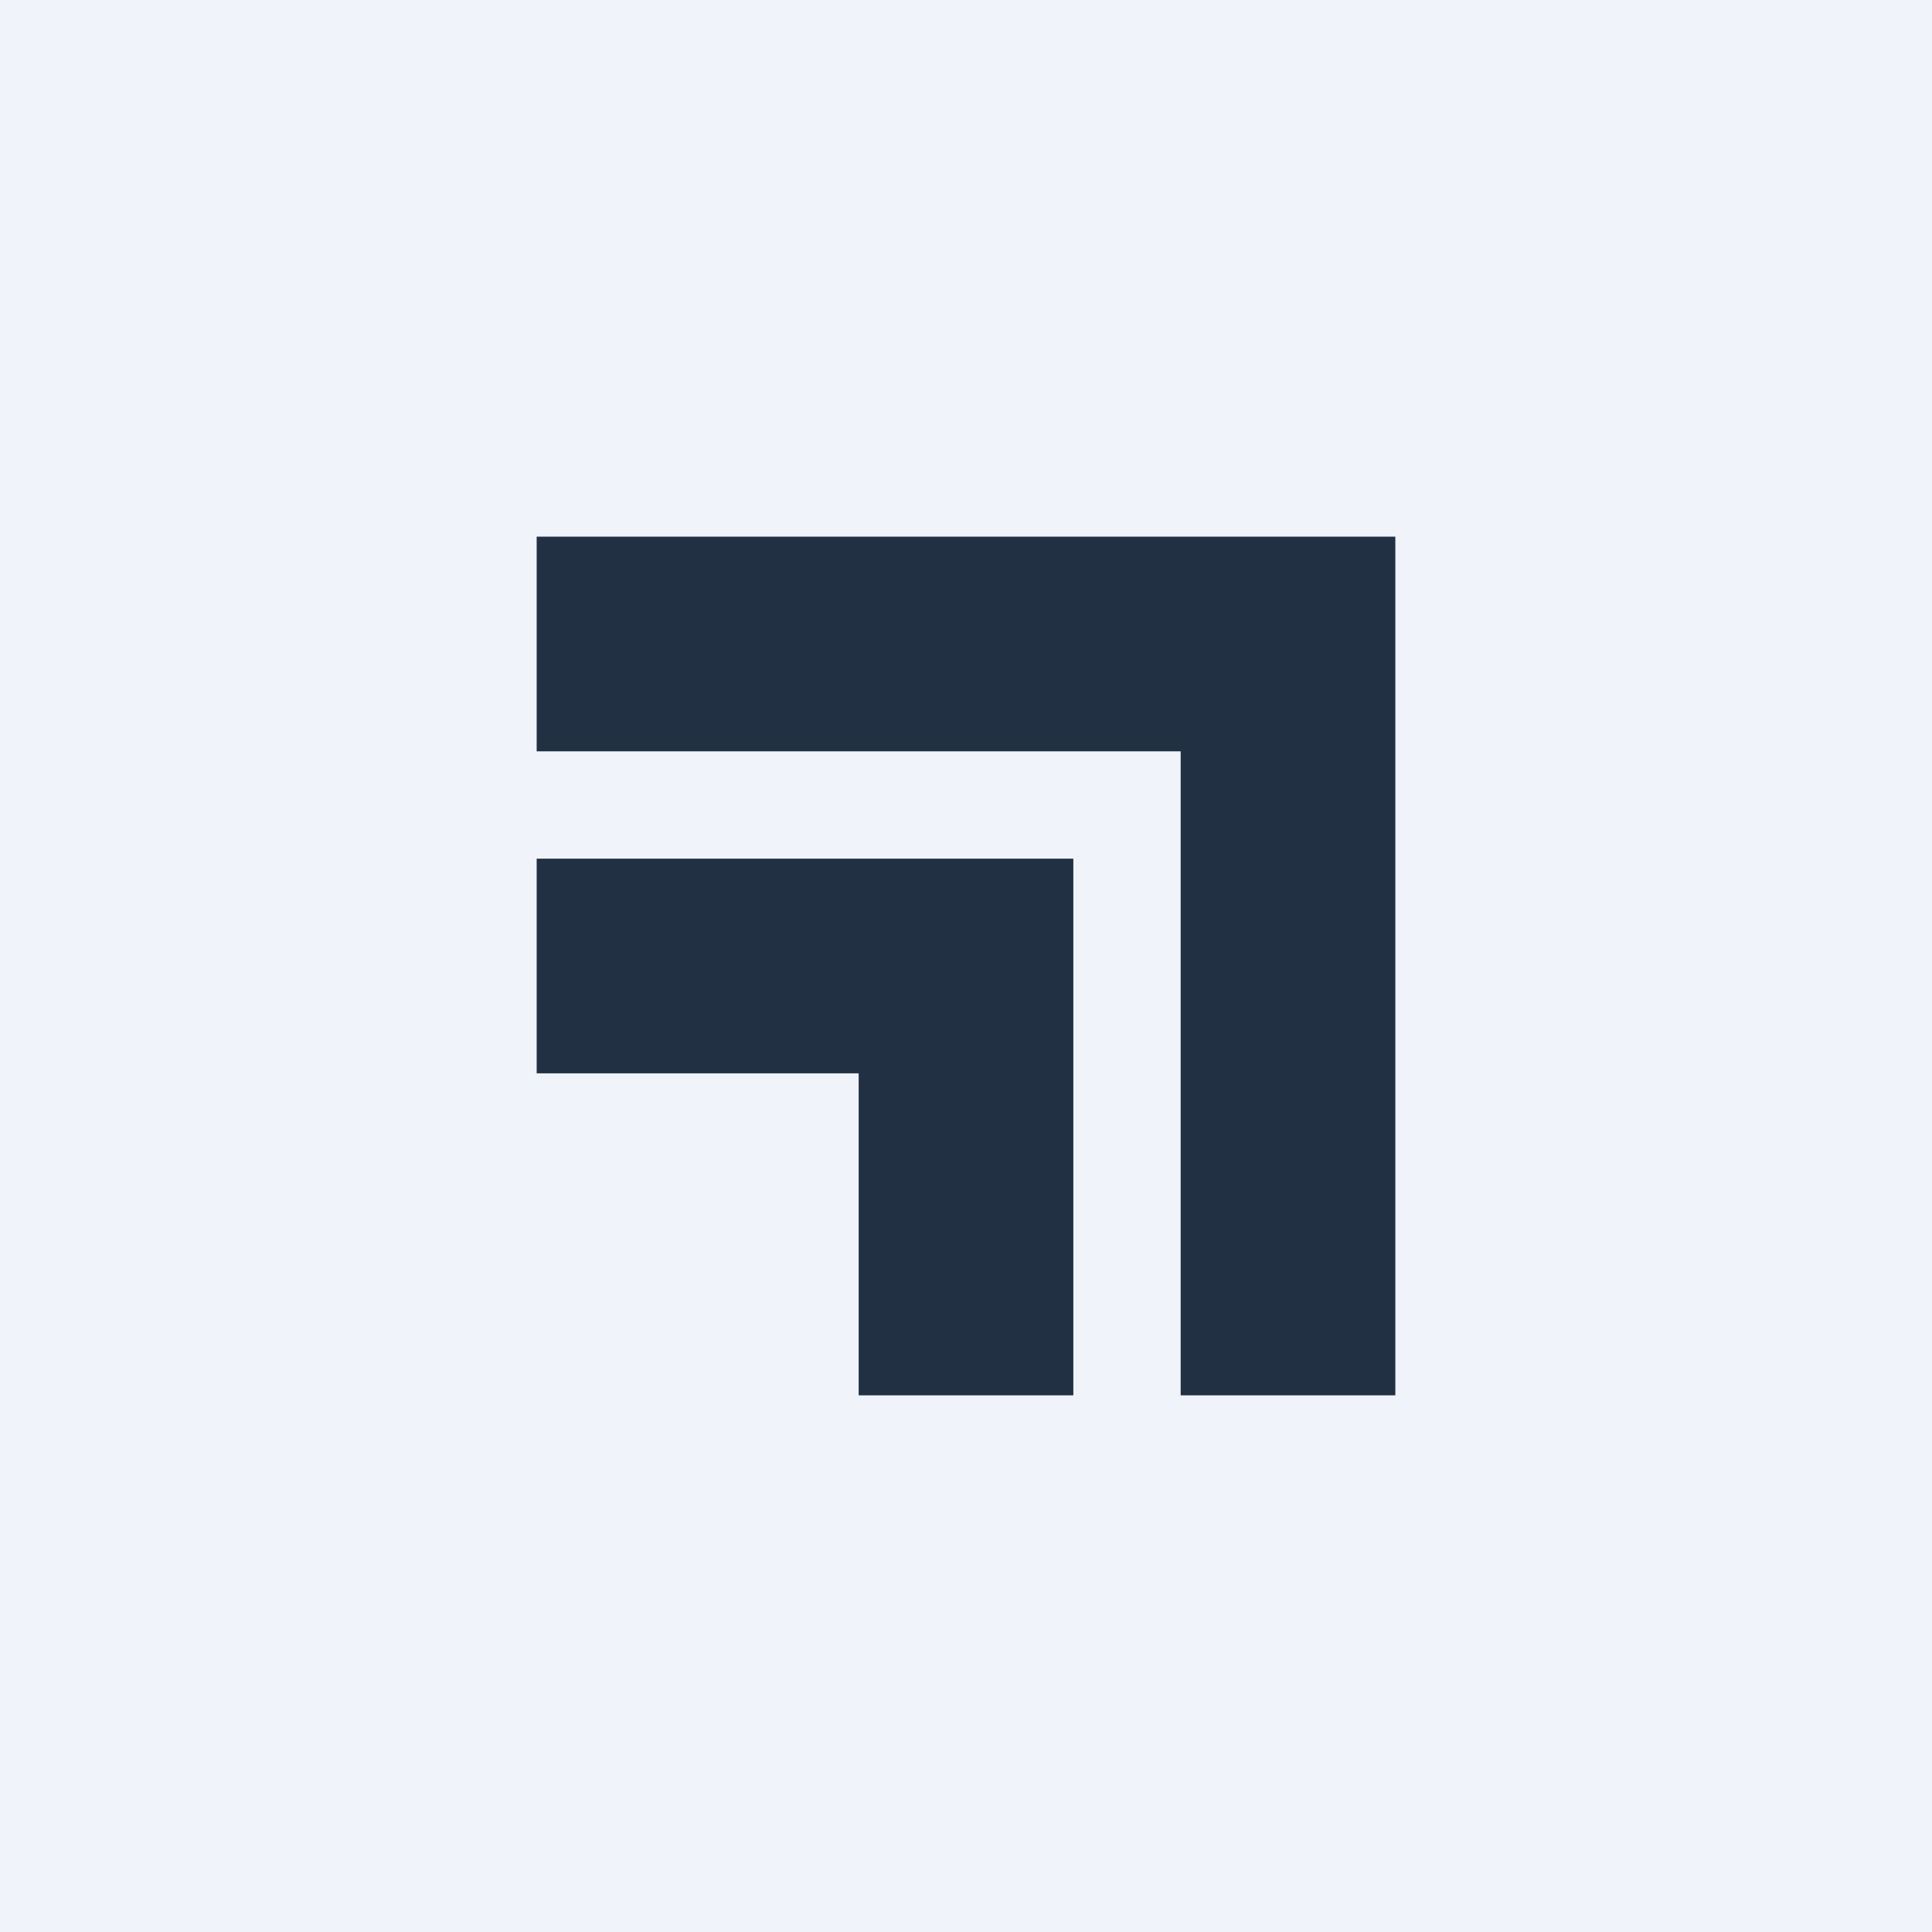
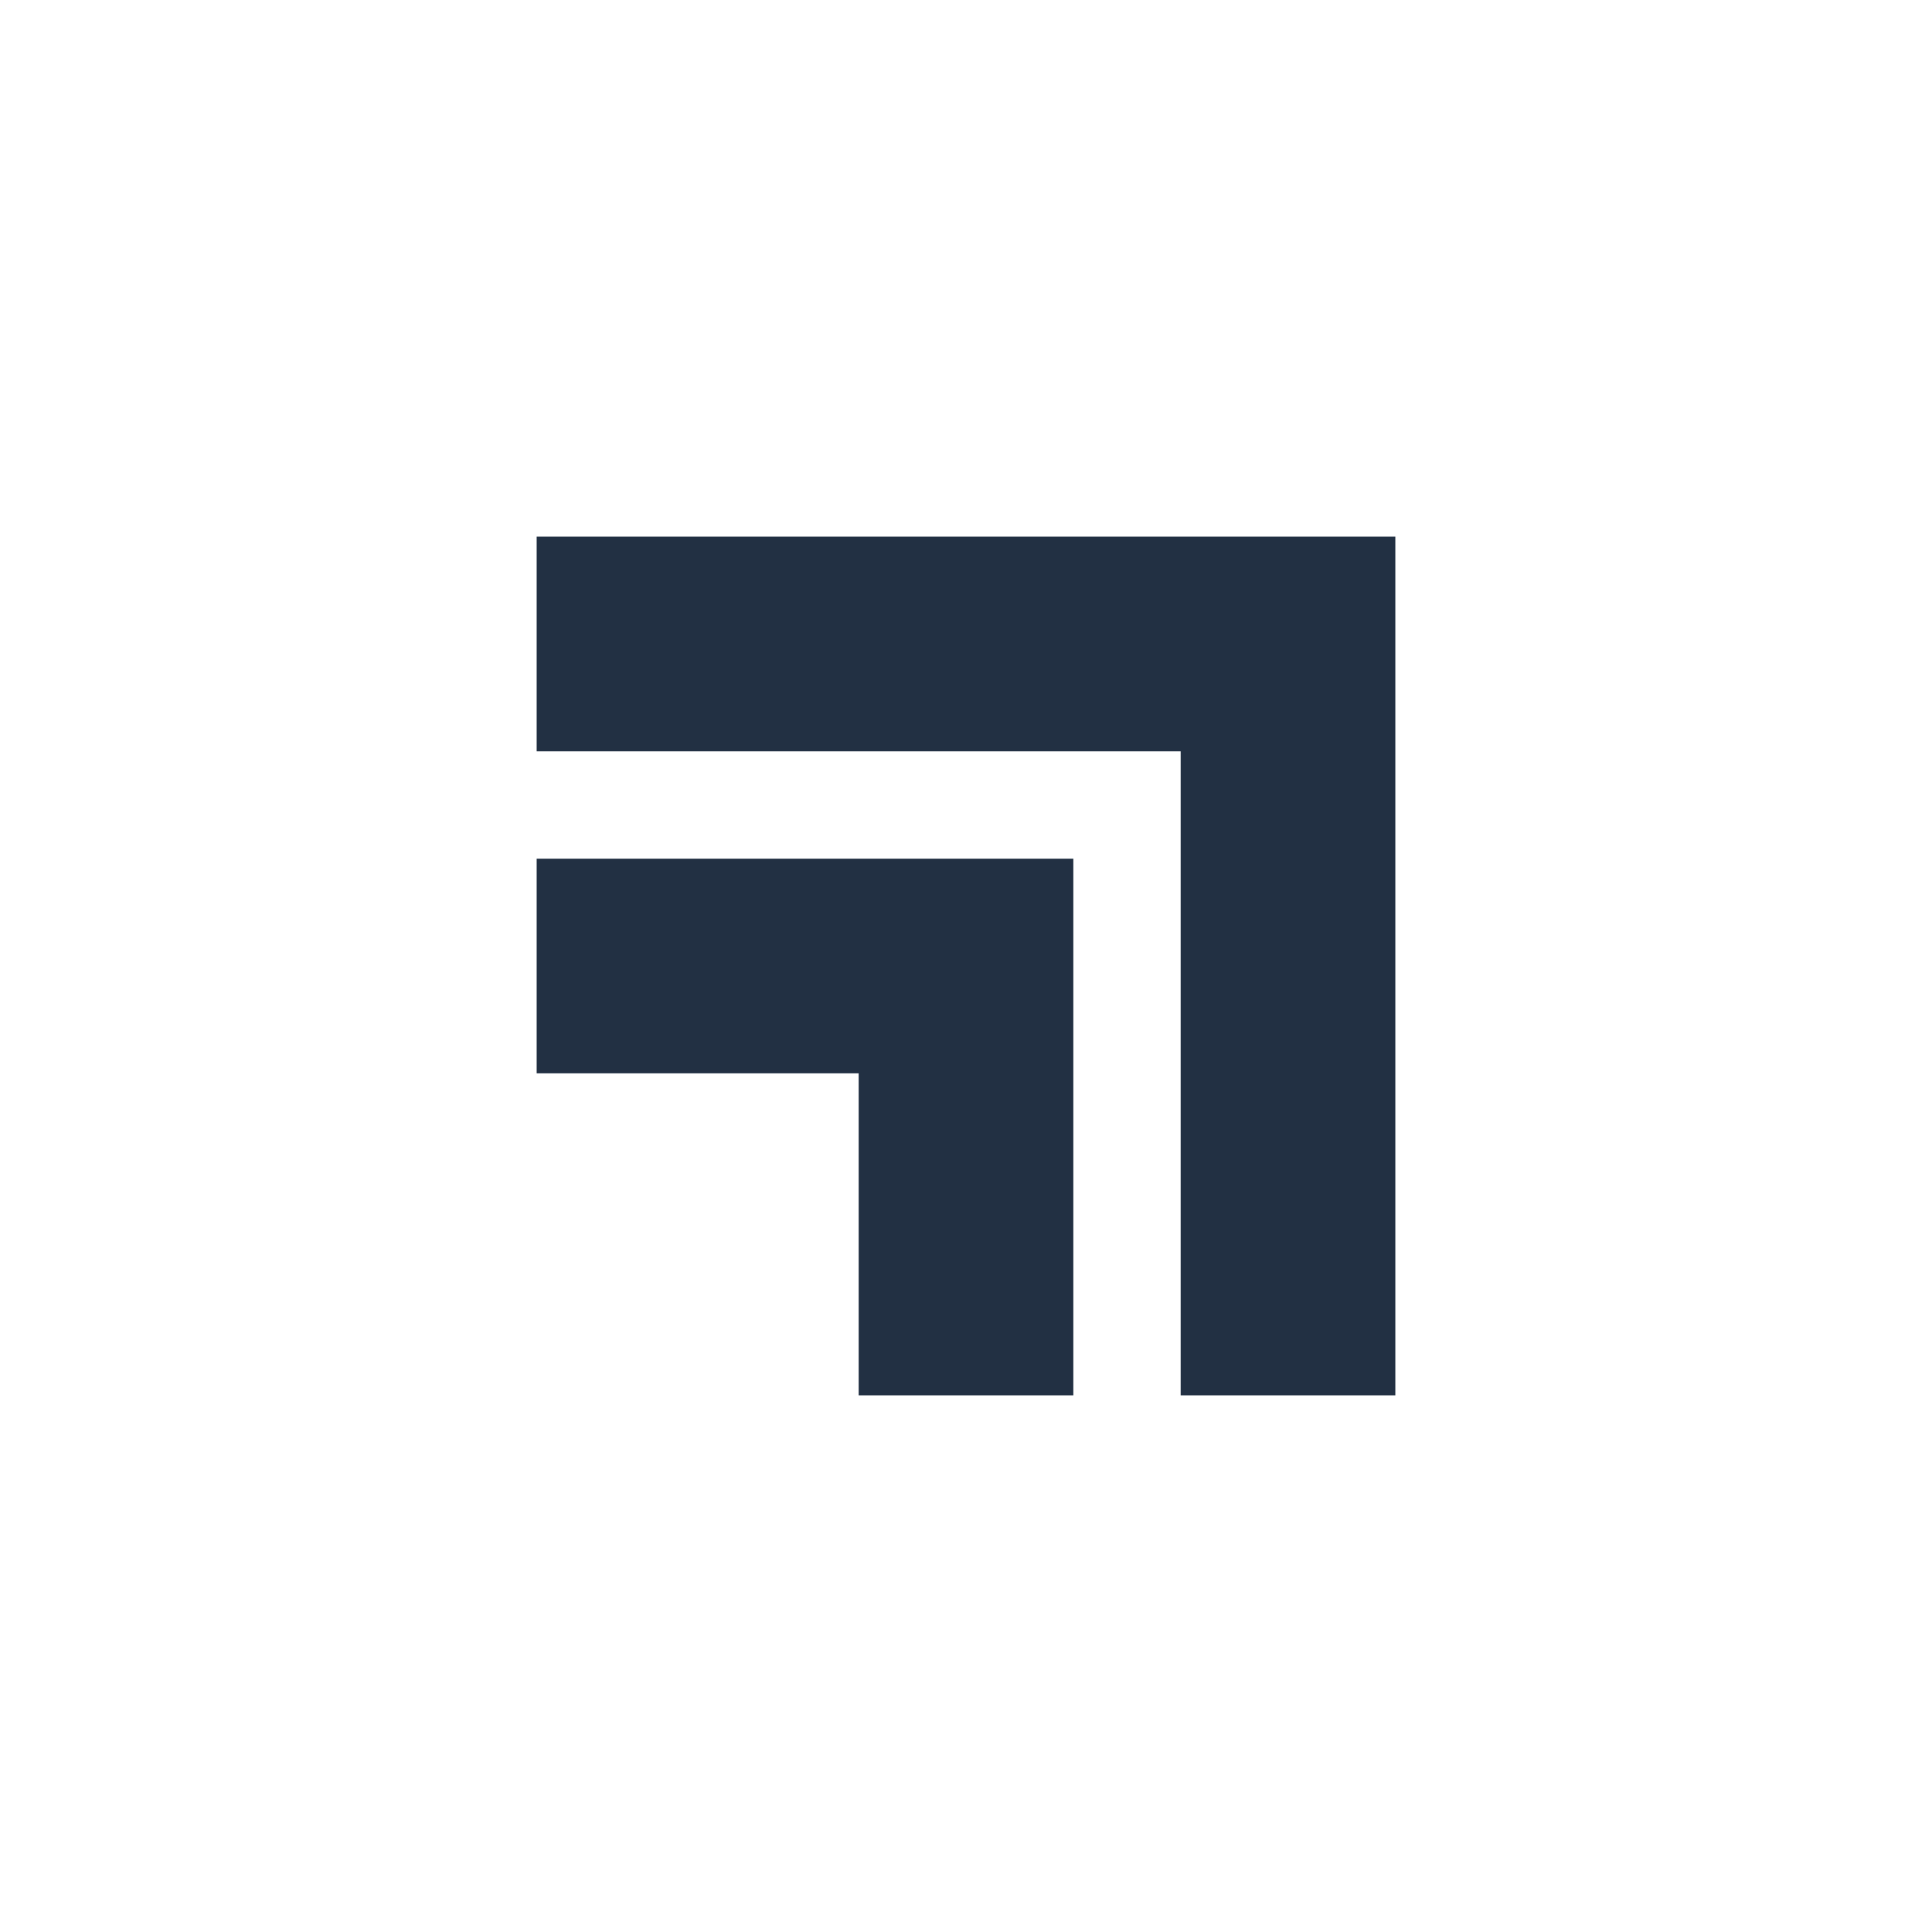
<svg xmlns="http://www.w3.org/2000/svg" width="18" height="18" viewBox="0 0 18 18">
-   <path fill="#F0F3FA" d="M0 0h18v18H0z" />
  <path d="M5 7V5h8v8h-2V7H5Zm3 6h2V8H5v2h3v3Z" fill="#223043" />
</svg>